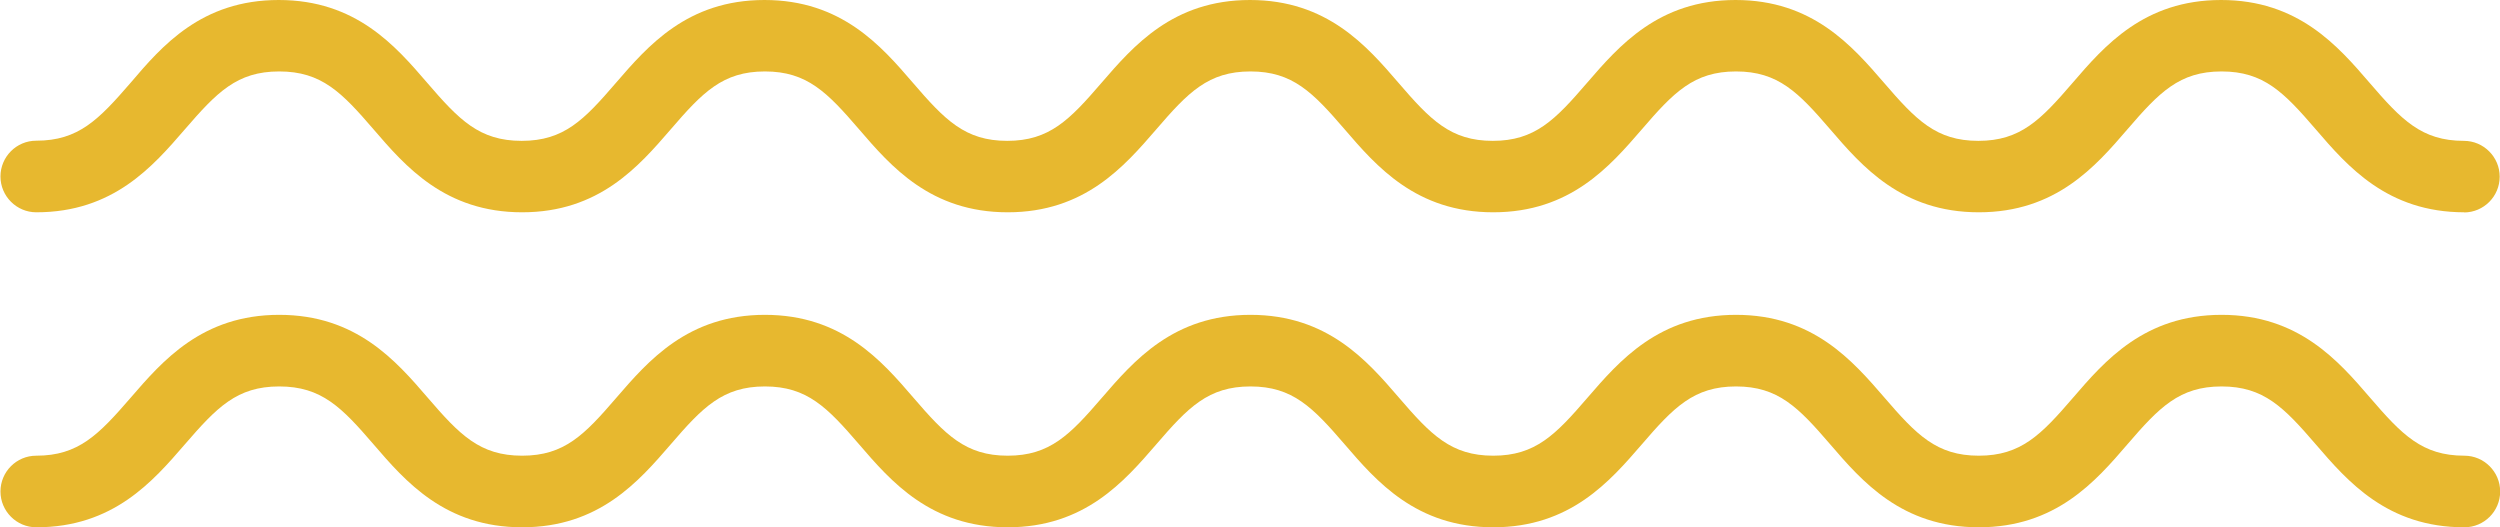
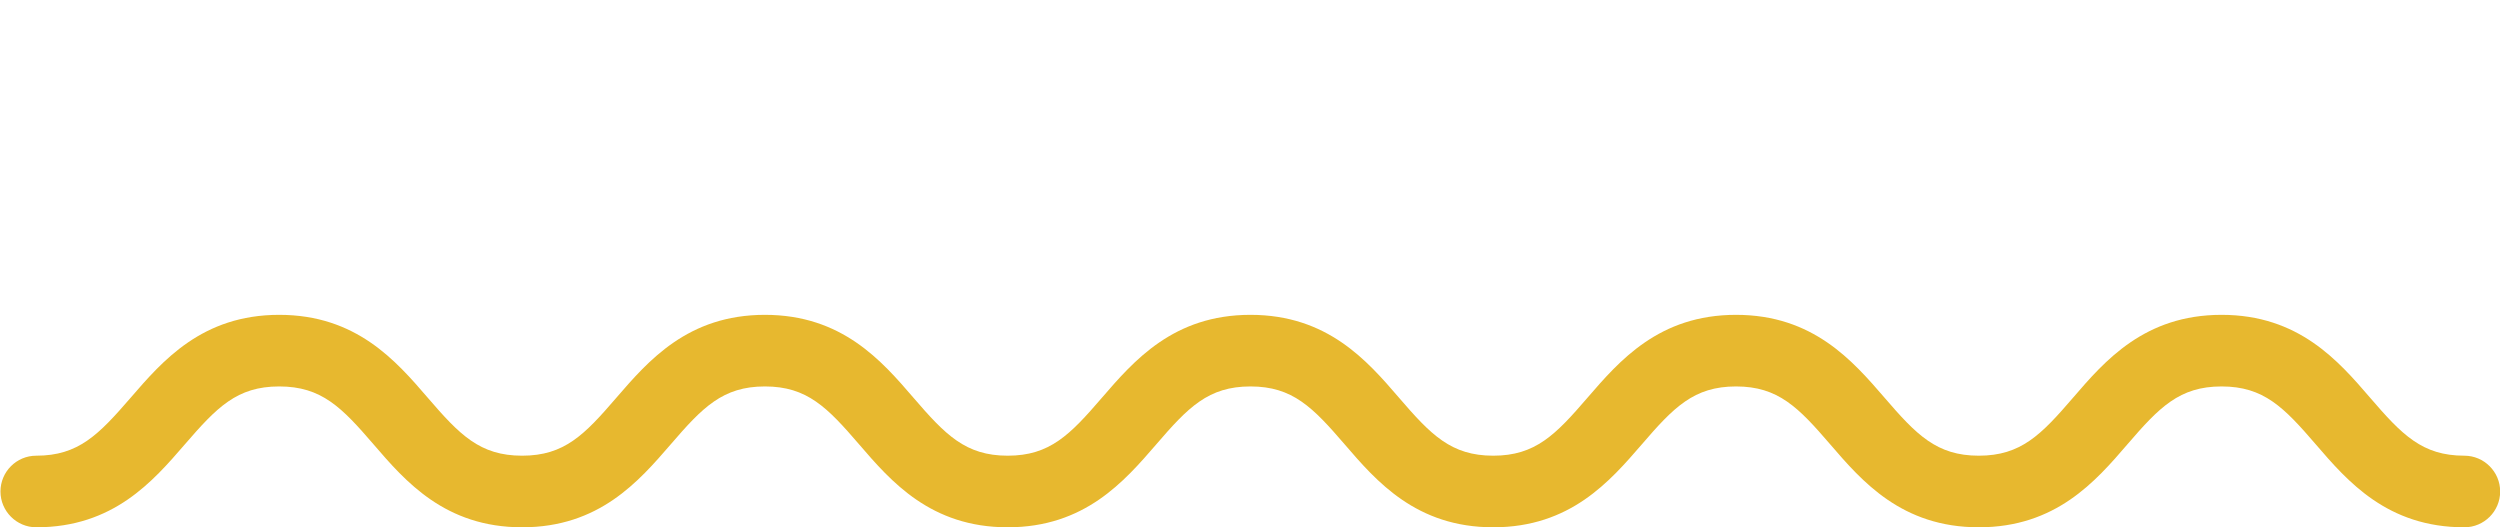
<svg xmlns="http://www.w3.org/2000/svg" id="Capa_2" viewBox="0 0 159.92 33.73">
  <defs>
    <style>.cls-1{fill:#e7b82f;}</style>
  </defs>
  <g id="vectores">
    <path class="cls-1" d="m157.64,33.73c-4.93,0-7.47-2.94-9.5-5.3-2.04-2.37-3.33-3.71-6.03-3.71s-3.99,1.34-6.03,3.71c-2.03,2.36-4.57,5.3-9.5,5.3s-7.47-2.94-9.5-5.3c-2.04-2.37-3.33-3.71-6.03-3.71s-3.99,1.34-6.03,3.71c-2.04,2.36-4.57,5.3-9.5,5.3s-7.47-2.94-9.5-5.3c-2.04-2.37-3.33-3.71-6.03-3.71s-3.99,1.34-6.03,3.71c-2.04,2.36-4.57,5.3-9.5,5.3s-7.47-2.94-9.5-5.3c-2.04-2.37-3.33-3.71-6.03-3.71s-3.99,1.34-6.03,3.71c-2.04,2.36-4.57,5.3-9.5,5.3s-7.47-2.94-9.5-5.3c-2.04-2.37-3.33-3.71-6.04-3.71s-3.99,1.34-6.04,3.71c-2.04,2.36-4.57,5.3-9.5,5.3-1.26,0-2.29-1.03-2.29-2.29s1.02-2.29,2.29-2.29c2.7,0,3.99-1.34,6.04-3.71,2.04-2.36,4.57-5.3,9.5-5.3s7.47,2.94,9.5,5.3c2.04,2.37,3.33,3.71,6.04,3.71s3.99-1.34,6.03-3.71c2.04-2.36,4.57-5.3,9.5-5.3s7.47,2.94,9.5,5.3c2.04,2.37,3.33,3.71,6.03,3.71s3.99-1.34,6.03-3.71c2.04-2.36,4.57-5.3,9.5-5.3s7.47,2.94,9.5,5.3c2.04,2.37,3.33,3.71,6.03,3.71s3.99-1.34,6.03-3.71c2.04-2.36,4.57-5.3,9.5-5.3s7.46,2.94,9.5,5.3c2.04,2.37,3.33,3.71,6.03,3.71s3.99-1.34,6.03-3.71c2.03-2.36,4.57-5.3,9.5-5.3s7.47,2.94,9.5,5.3c2.04,2.37,3.33,3.71,6.03,3.71,1.26,0,2.29,1.03,2.29,2.29s-1.02,2.29-2.29,2.29" />
-     <path class="cls-1" d="m157.64,13.58c-4.93,0-7.47-2.94-9.5-5.3-2.04-2.37-3.33-3.71-6.03-3.71s-3.99,1.34-6.03,3.71c-2.03,2.36-4.57,5.3-9.5,5.3s-7.47-2.94-9.5-5.3c-2.04-2.37-3.33-3.71-6.03-3.71s-3.99,1.34-6.03,3.71c-2.04,2.36-4.57,5.3-9.5,5.3s-7.47-2.94-9.5-5.3c-2.04-2.37-3.33-3.71-6.03-3.71s-3.99,1.34-6.03,3.71c-2.04,2.36-4.57,5.3-9.5,5.3s-7.47-2.94-9.5-5.3c-2.04-2.37-3.33-3.71-6.03-3.71s-3.99,1.34-6.03,3.71c-2.04,2.36-4.57,5.3-9.5,5.3s-7.47-2.94-9.5-5.3c-2.04-2.37-3.33-3.71-6.04-3.71s-3.99,1.34-6.04,3.71c-2.04,2.36-4.57,5.3-9.5,5.3-1.26,0-2.29-1.03-2.29-2.29s1.02-2.29,2.29-2.29c2.7,0,3.99-1.34,6.04-3.71C10.36,2.94,12.89,0,17.83,0s7.47,2.94,9.5,5.3c2.04,2.37,3.33,3.71,6.04,3.71s3.99-1.34,6.03-3.71c2.04-2.36,4.57-5.3,9.5-5.3s7.47,2.94,9.5,5.3c2.04,2.37,3.33,3.71,6.03,3.71s3.99-1.34,6.03-3.71c2.04-2.36,4.57-5.3,9.5-5.3s7.47,2.94,9.5,5.3c2.04,2.37,3.33,3.71,6.03,3.71s3.99-1.34,6.03-3.71c2.04-2.36,4.57-5.3,9.5-5.3s7.46,2.94,9.5,5.3c2.04,2.37,3.33,3.71,6.03,3.71s3.99-1.34,6.03-3.71c2.03-2.36,4.57-5.3,9.5-5.3s7.47,2.94,9.5,5.3c2.04,2.37,3.33,3.71,6.03,3.71,1.26,0,2.29,1.03,2.29,2.29s-1.02,2.29-2.29,2.29" />
  </g>
</svg>